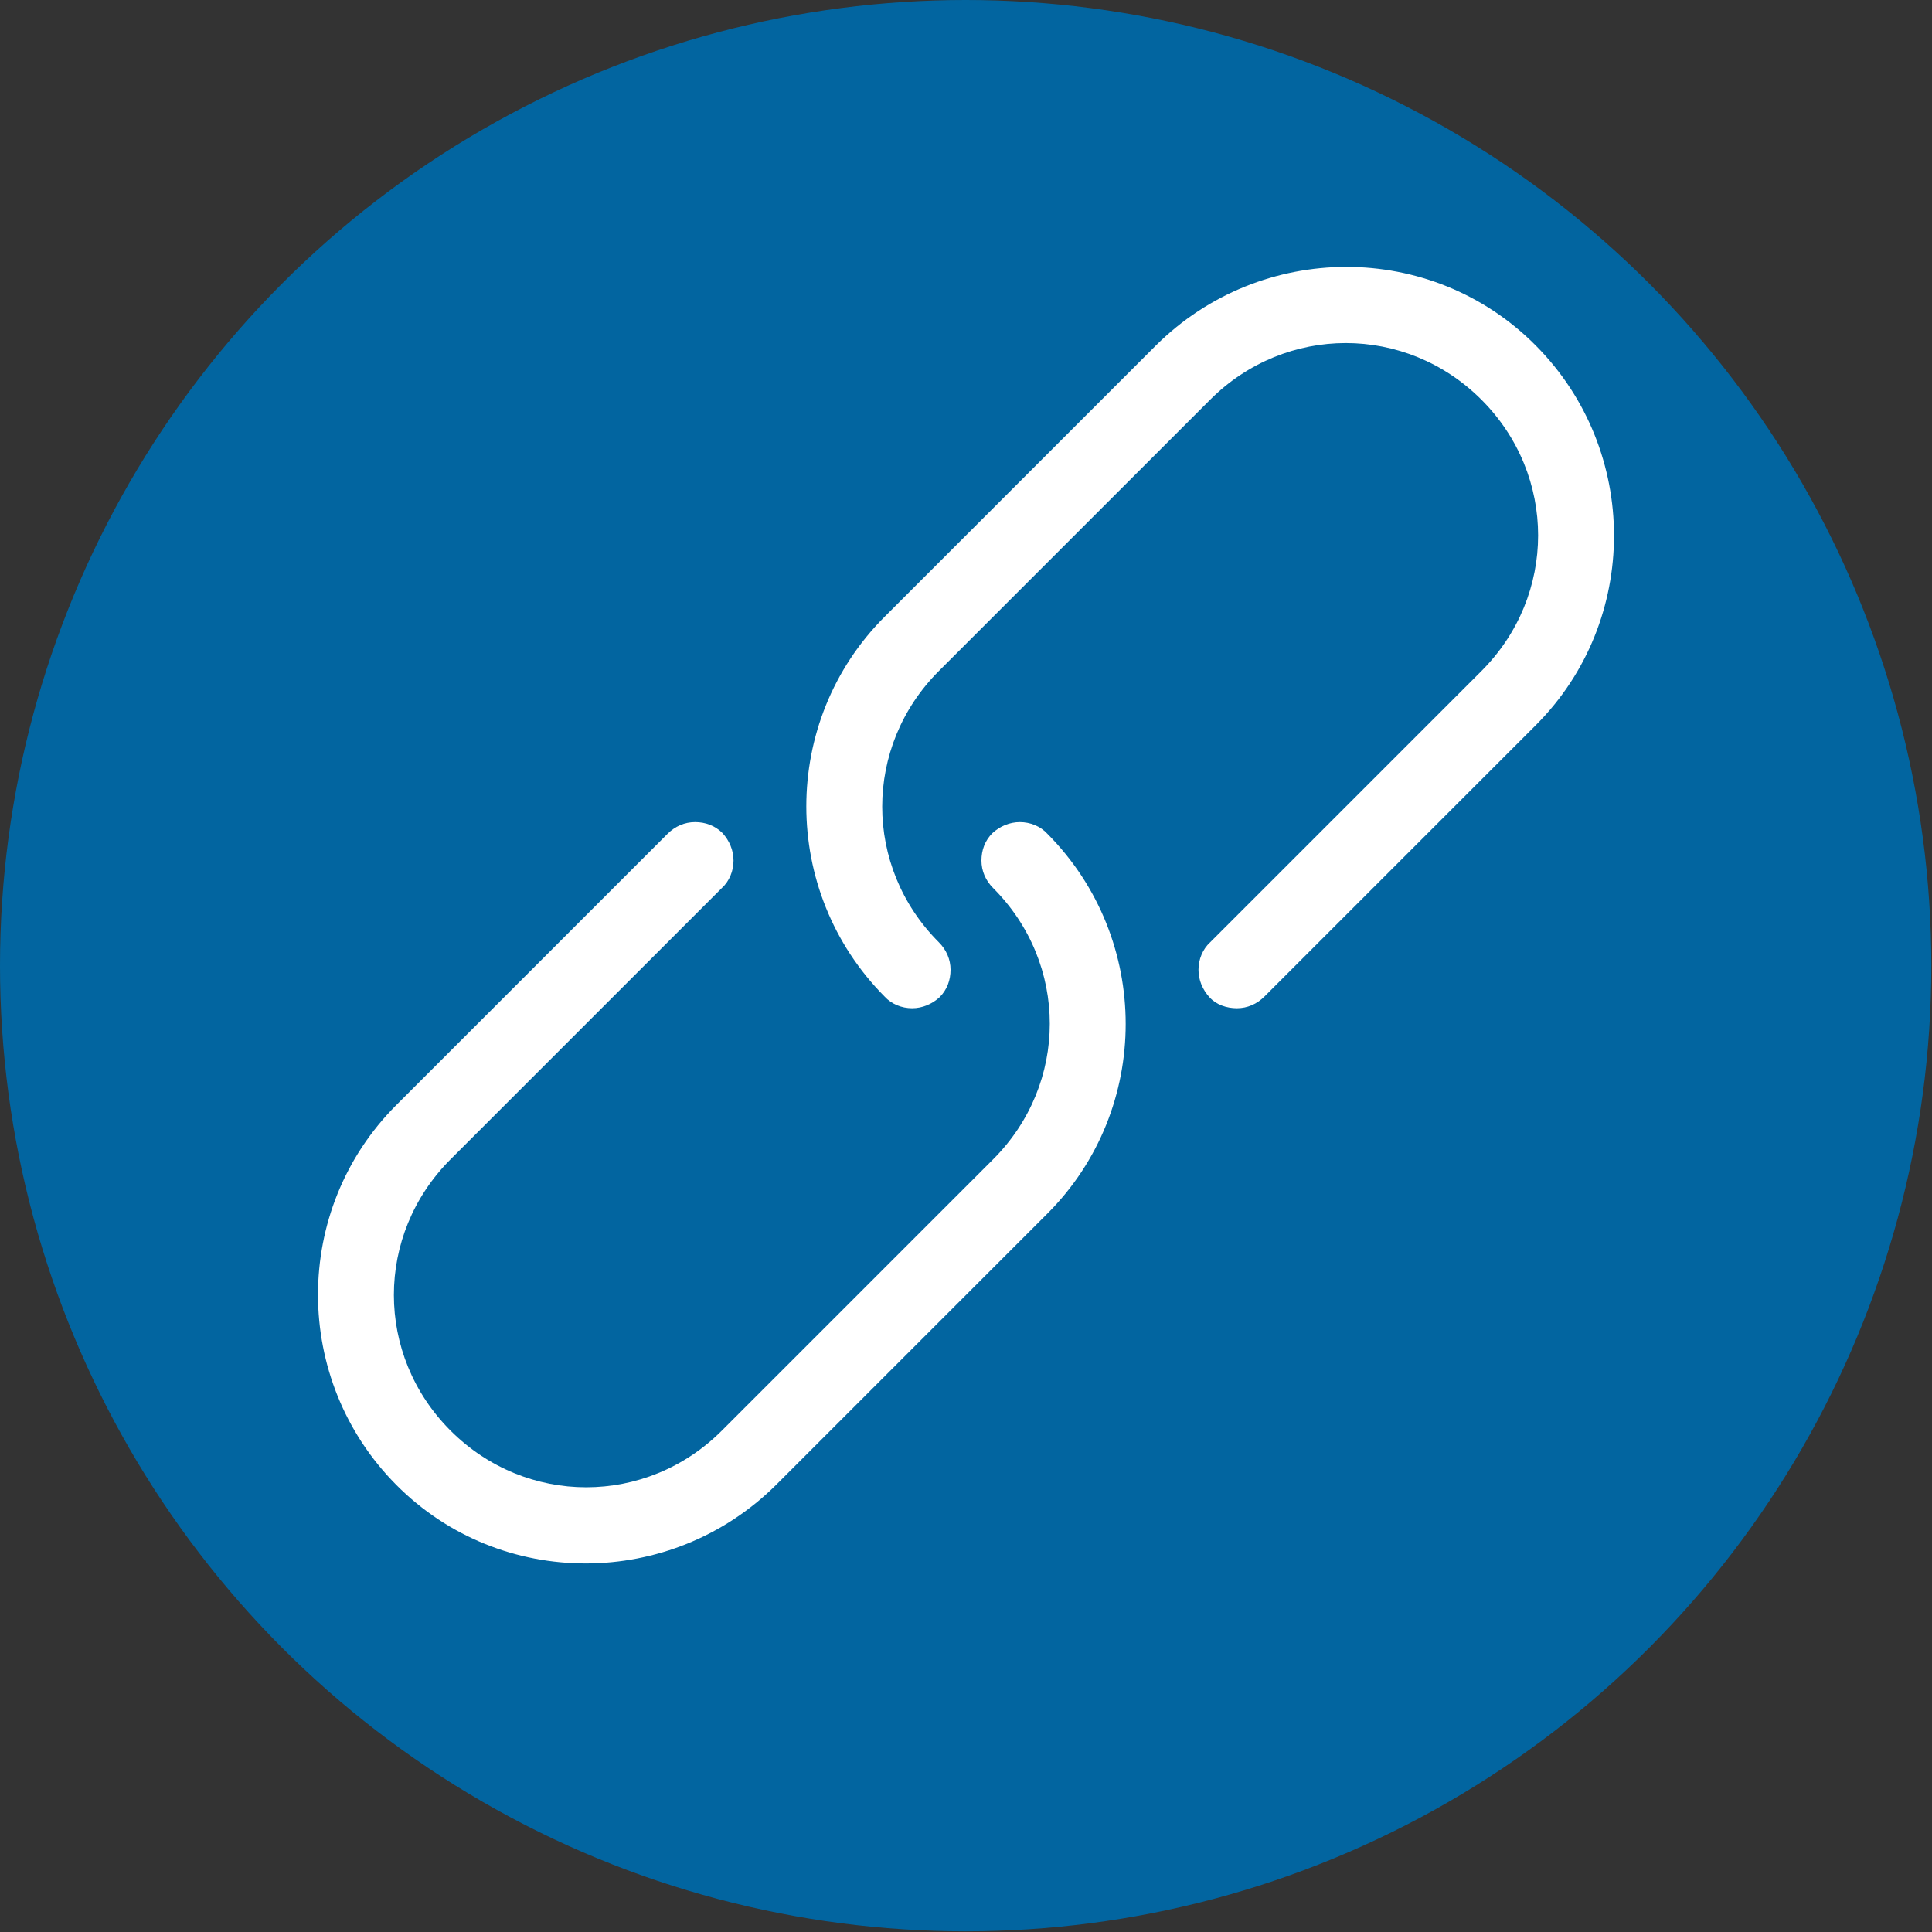
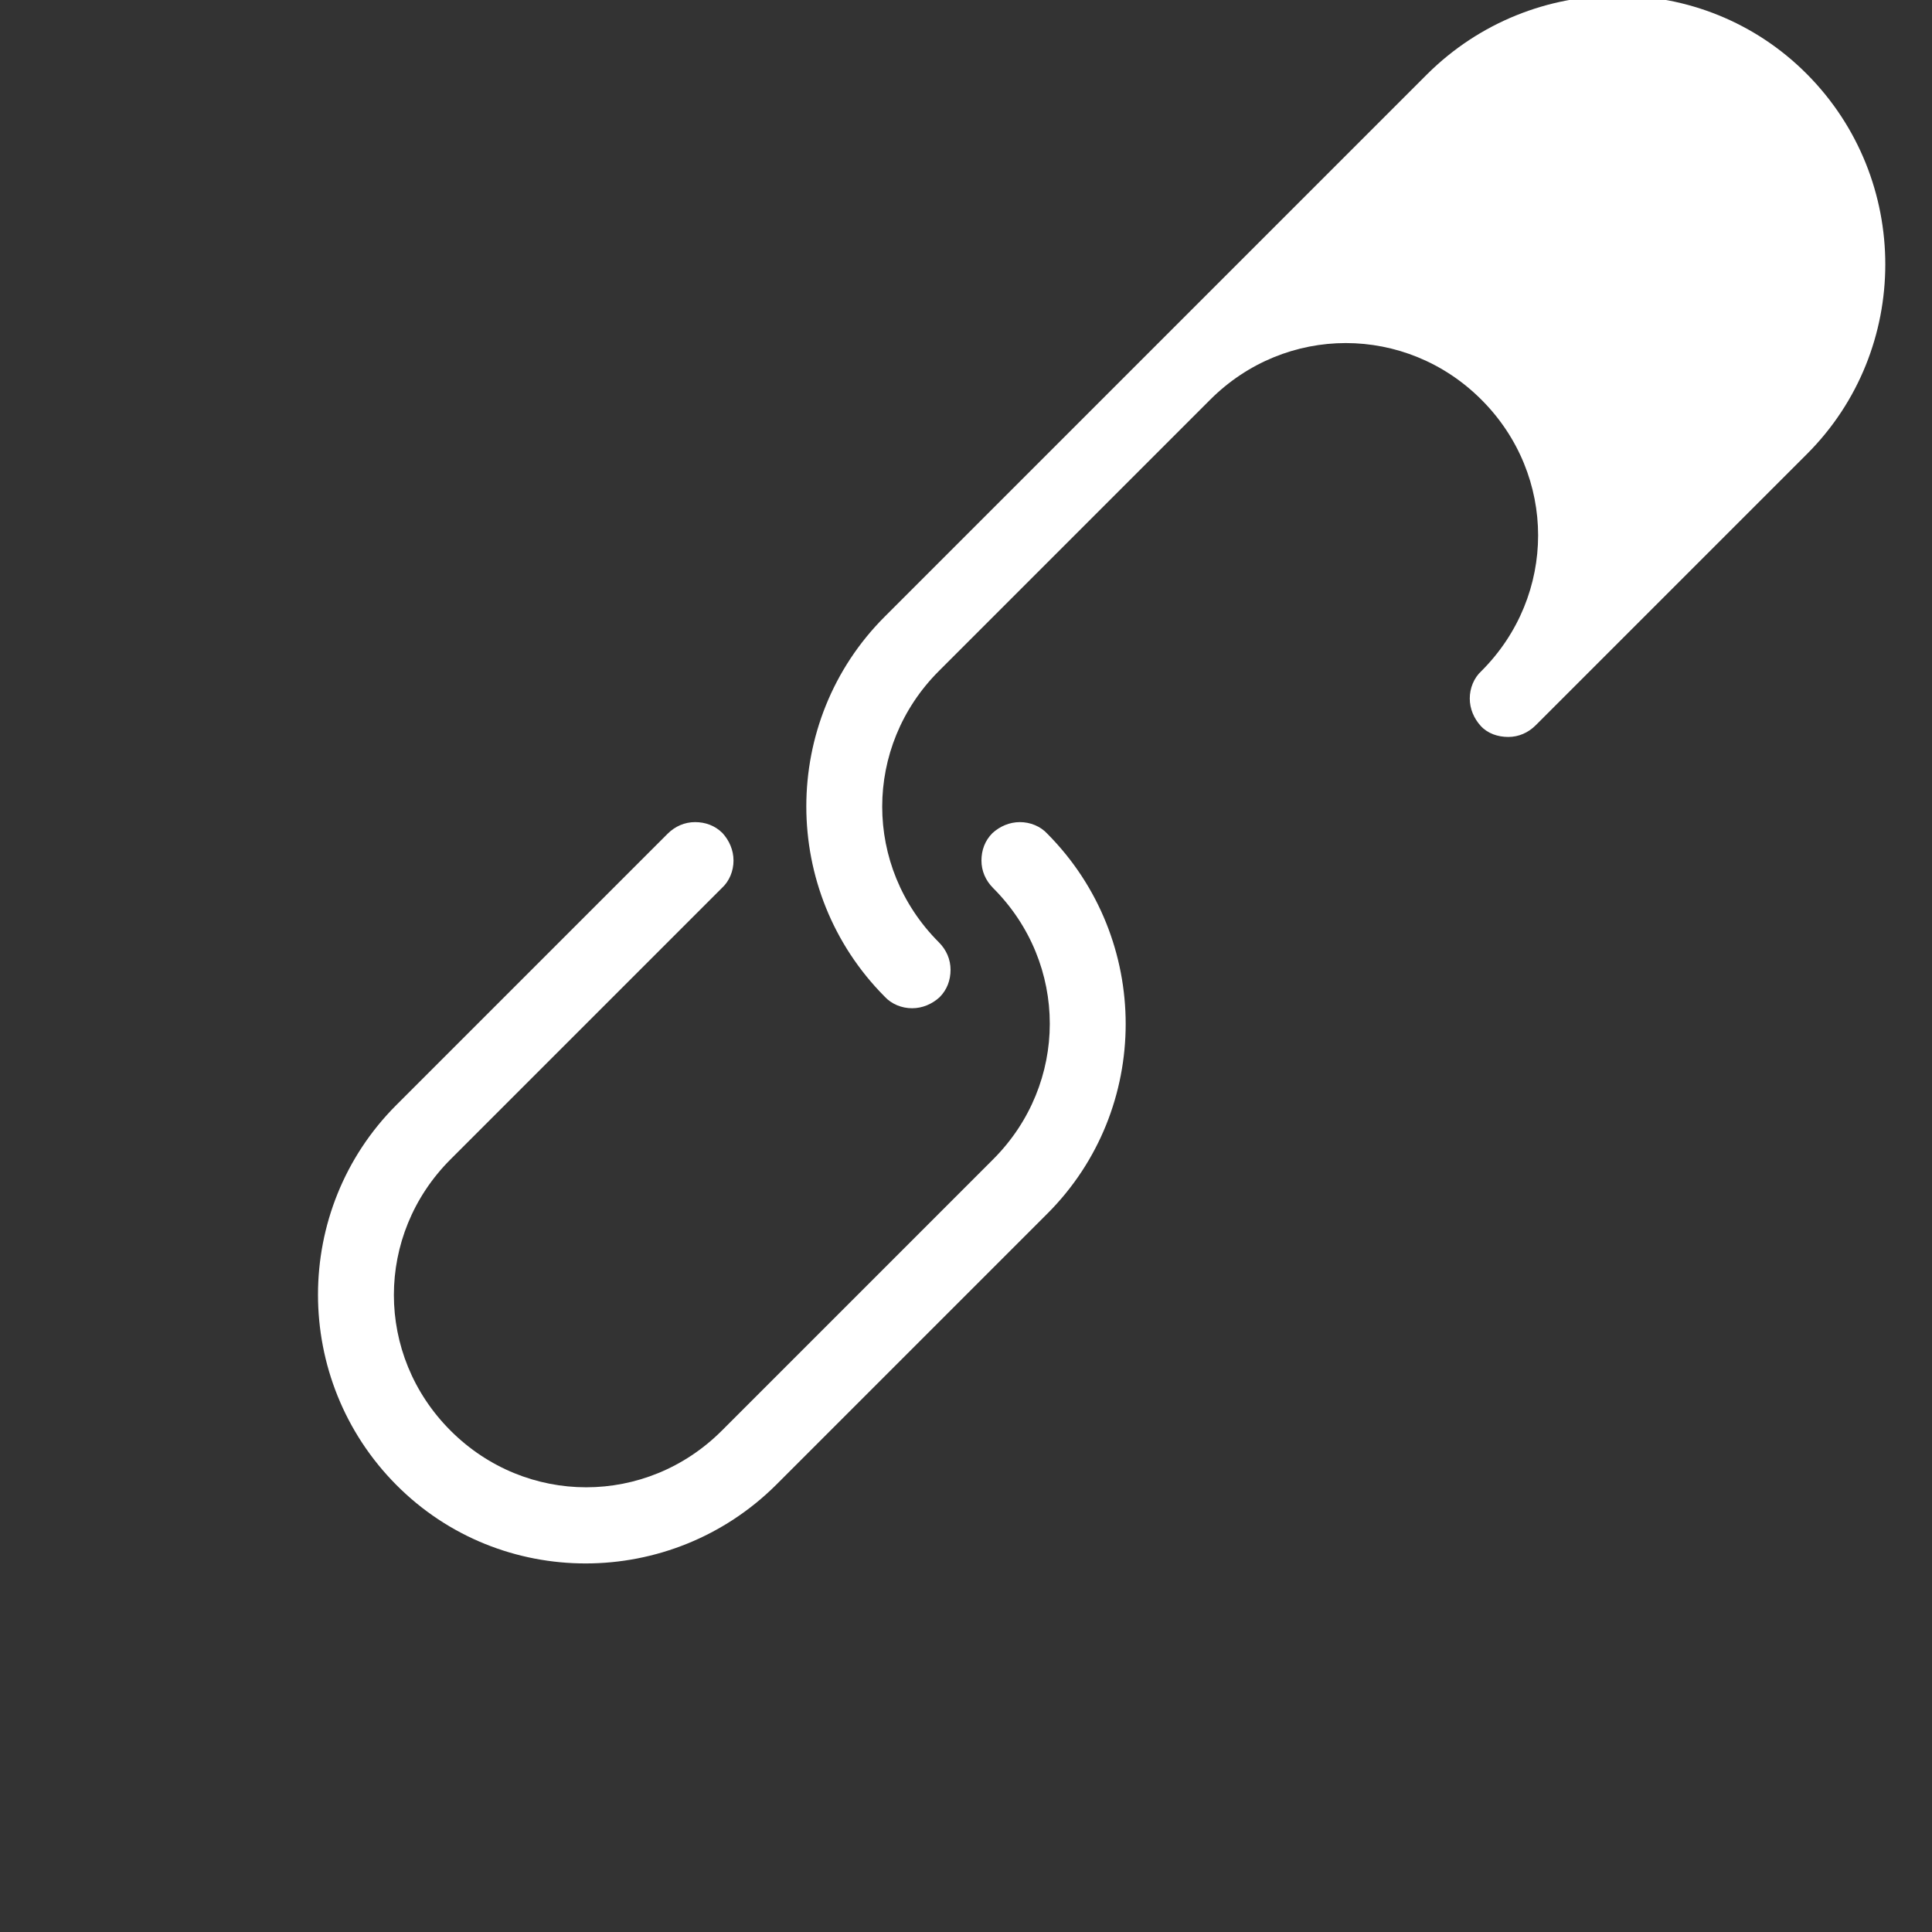
<svg xmlns="http://www.w3.org/2000/svg" viewBox="0 0 28.13 28.13">
  <rect x="0" y="0" width="28.13" height="28.13" fill="#333333" stroke="none" />
  <defs>
    <style>.d{fill:#fff;}.e{fill:#0265a0;}</style>
  </defs>
  <g id="a" />
  <g id="b">
    <g id="c">
-       <circle class="e" cx="14.06" cy="14.06" r="14.06" />
-       <path class="d" d="M5.77,16.09c-1.52,1.52-1.52,4,0,5.53s4,1.52,5.53,0l3.95-3.95c1.52-1.52,1.52-4,0-5.53-.1-.11-.25-.17-.4-.17-.15,0-.29,.06-.4,.16-.11,.11-.16,.25-.16,.4,0,.15,.06,.29,.17,.4,1.1,1.1,1.1,2.85,0,3.95l-3.95,3.95c-1.1,1.1-2.85,1.1-3.95,0s-1.1-2.85,0-3.95l3.95-3.95c.11-.1,.17-.25,.17-.4,0-.15-.06-.29-.16-.4-.11-.11-.25-.16-.4-.16-.15,0-.29,.06-.4,.17l-3.95,3.95Zm7.11-7.11c-1.52,1.52-1.52,4,0,5.53h0c.1,.11,.25,.17,.4,.17,.15,0,.29-.06,.4-.16,.11-.11,.16-.25,.16-.4,0-.15-.06-.29-.17-.4-1.1-1.1-1.1-2.85,0-3.95l3.95-3.95c1.1-1.1,2.85-1.1,3.95,0,1.1,1.1,1.1,2.85,0,3.95l-3.95,3.95c-.11,.1-.17,.25-.17,.4,0,.15,.06,.29,.16,.4s.25,.16,.4,.16c.15,0,.29-.06,.4-.17l3.95-3.95c1.52-1.52,1.52-4,0-5.53s-4-1.52-5.53,0l-3.95,3.95Z" />
+       <path class="d" d="M5.77,16.09c-1.52,1.52-1.52,4,0,5.53s4,1.52,5.53,0l3.95-3.95c1.52-1.52,1.52-4,0-5.53-.1-.11-.25-.17-.4-.17-.15,0-.29,.06-.4,.16-.11,.11-.16,.25-.16,.4,0,.15,.06,.29,.17,.4,1.1,1.1,1.1,2.85,0,3.95l-3.95,3.95c-1.1,1.1-2.85,1.1-3.95,0s-1.1-2.85,0-3.95l3.95-3.95c.11-.1,.17-.25,.17-.4,0-.15-.06-.29-.16-.4-.11-.11-.25-.16-.4-.16-.15,0-.29,.06-.4,.17l-3.95,3.95Zm7.11-7.11c-1.52,1.52-1.52,4,0,5.53h0c.1,.11,.25,.17,.4,.17,.15,0,.29-.06,.4-.16,.11-.11,.16-.25,.16-.4,0-.15-.06-.29-.17-.4-1.1-1.1-1.1-2.85,0-3.95l3.95-3.95c1.1-1.1,2.85-1.1,3.95,0,1.1,1.1,1.1,2.85,0,3.95c-.11,.1-.17,.25-.17,.4,0,.15,.06,.29,.16,.4s.25,.16,.4,.16c.15,0,.29-.06,.4-.17l3.95-3.95c1.52-1.52,1.52-4,0-5.53s-4-1.52-5.53,0l-3.95,3.95Z" />
    </g>
  </g>
</svg>